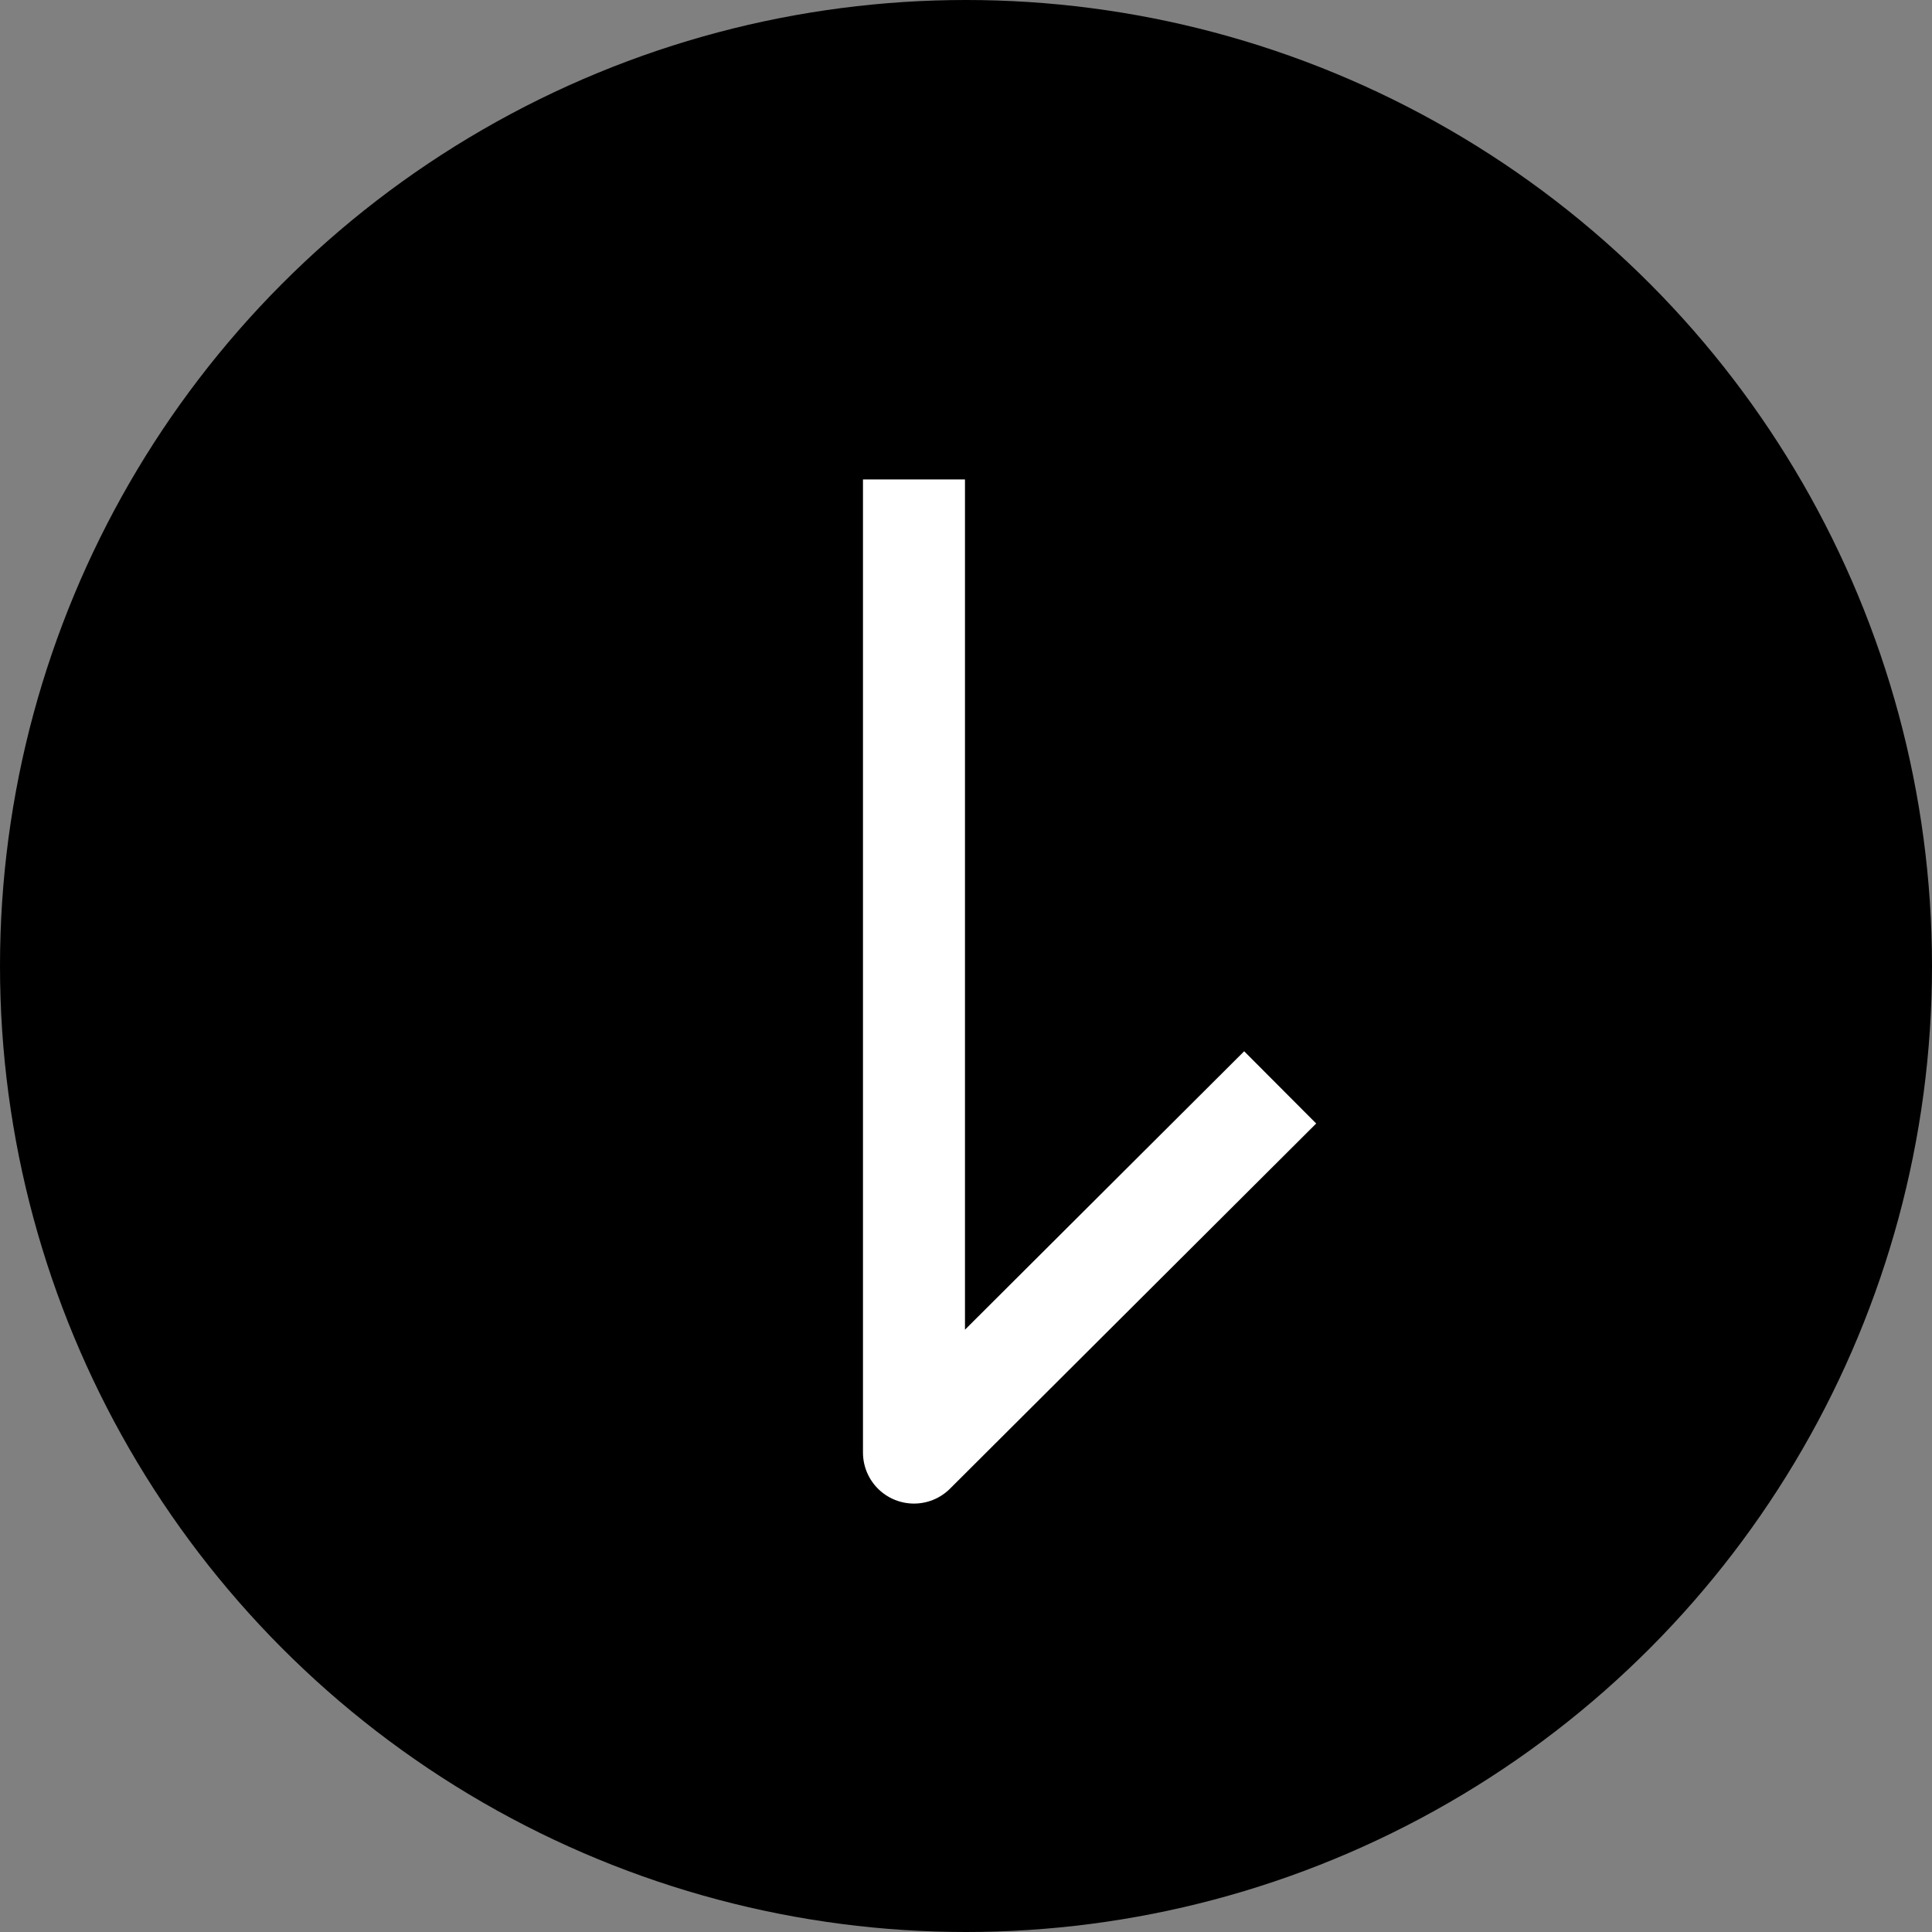
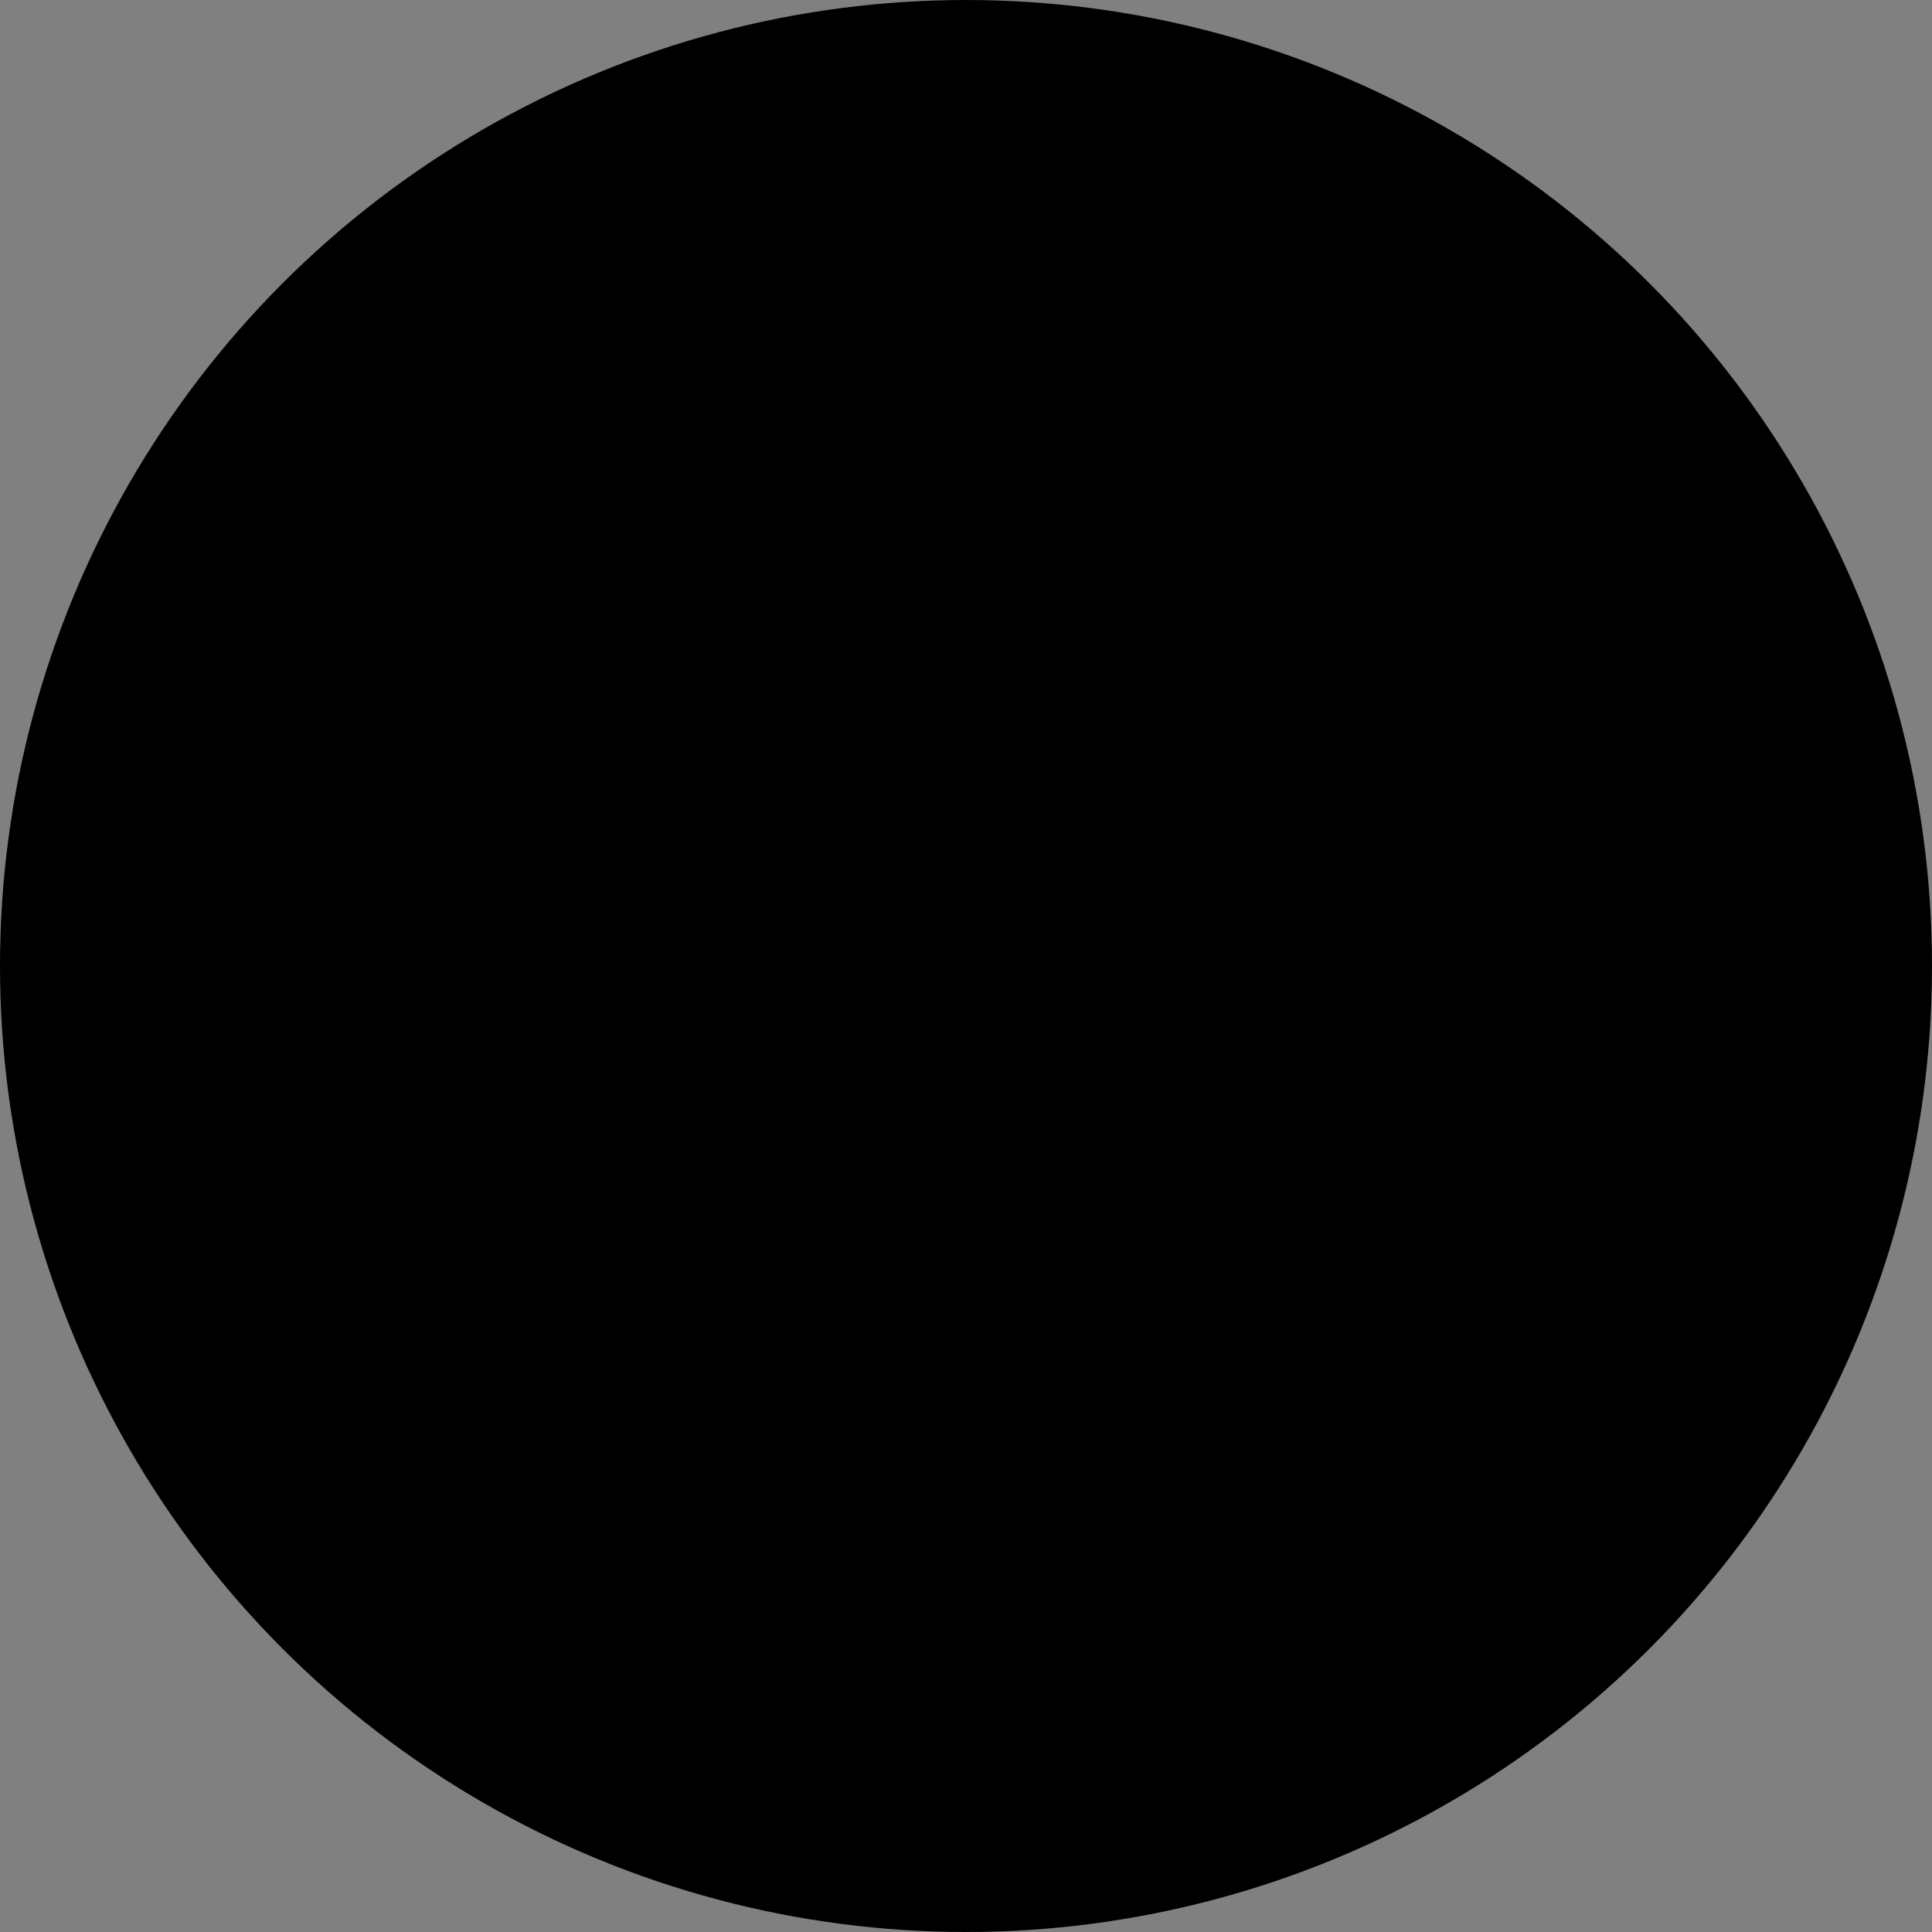
<svg xmlns="http://www.w3.org/2000/svg" id="_レイヤー_2" data-name="レイヤー 2" width="18.94" height="18.94" viewBox="0 0 18.94 18.94">
  <rect x="0" y="0" width="18.94" height="18.94" fill="#808080" stroke="none" />
  <defs>
    <style>
      .cls-1 {
        fill: none;
        stroke: #fff;
        stroke-linejoin: round;
      }
    </style>
  </defs>
  <g id="_レイヤー_1-2" data-name="レイヤー 1">
    <g>
      <circle cx="9.47" cy="9.47" r="9.47" />
-       <polyline class="cls-1" points="8.96 4.7 8.96 14.24 12.55 10.66" />
    </g>
  </g>
</svg>